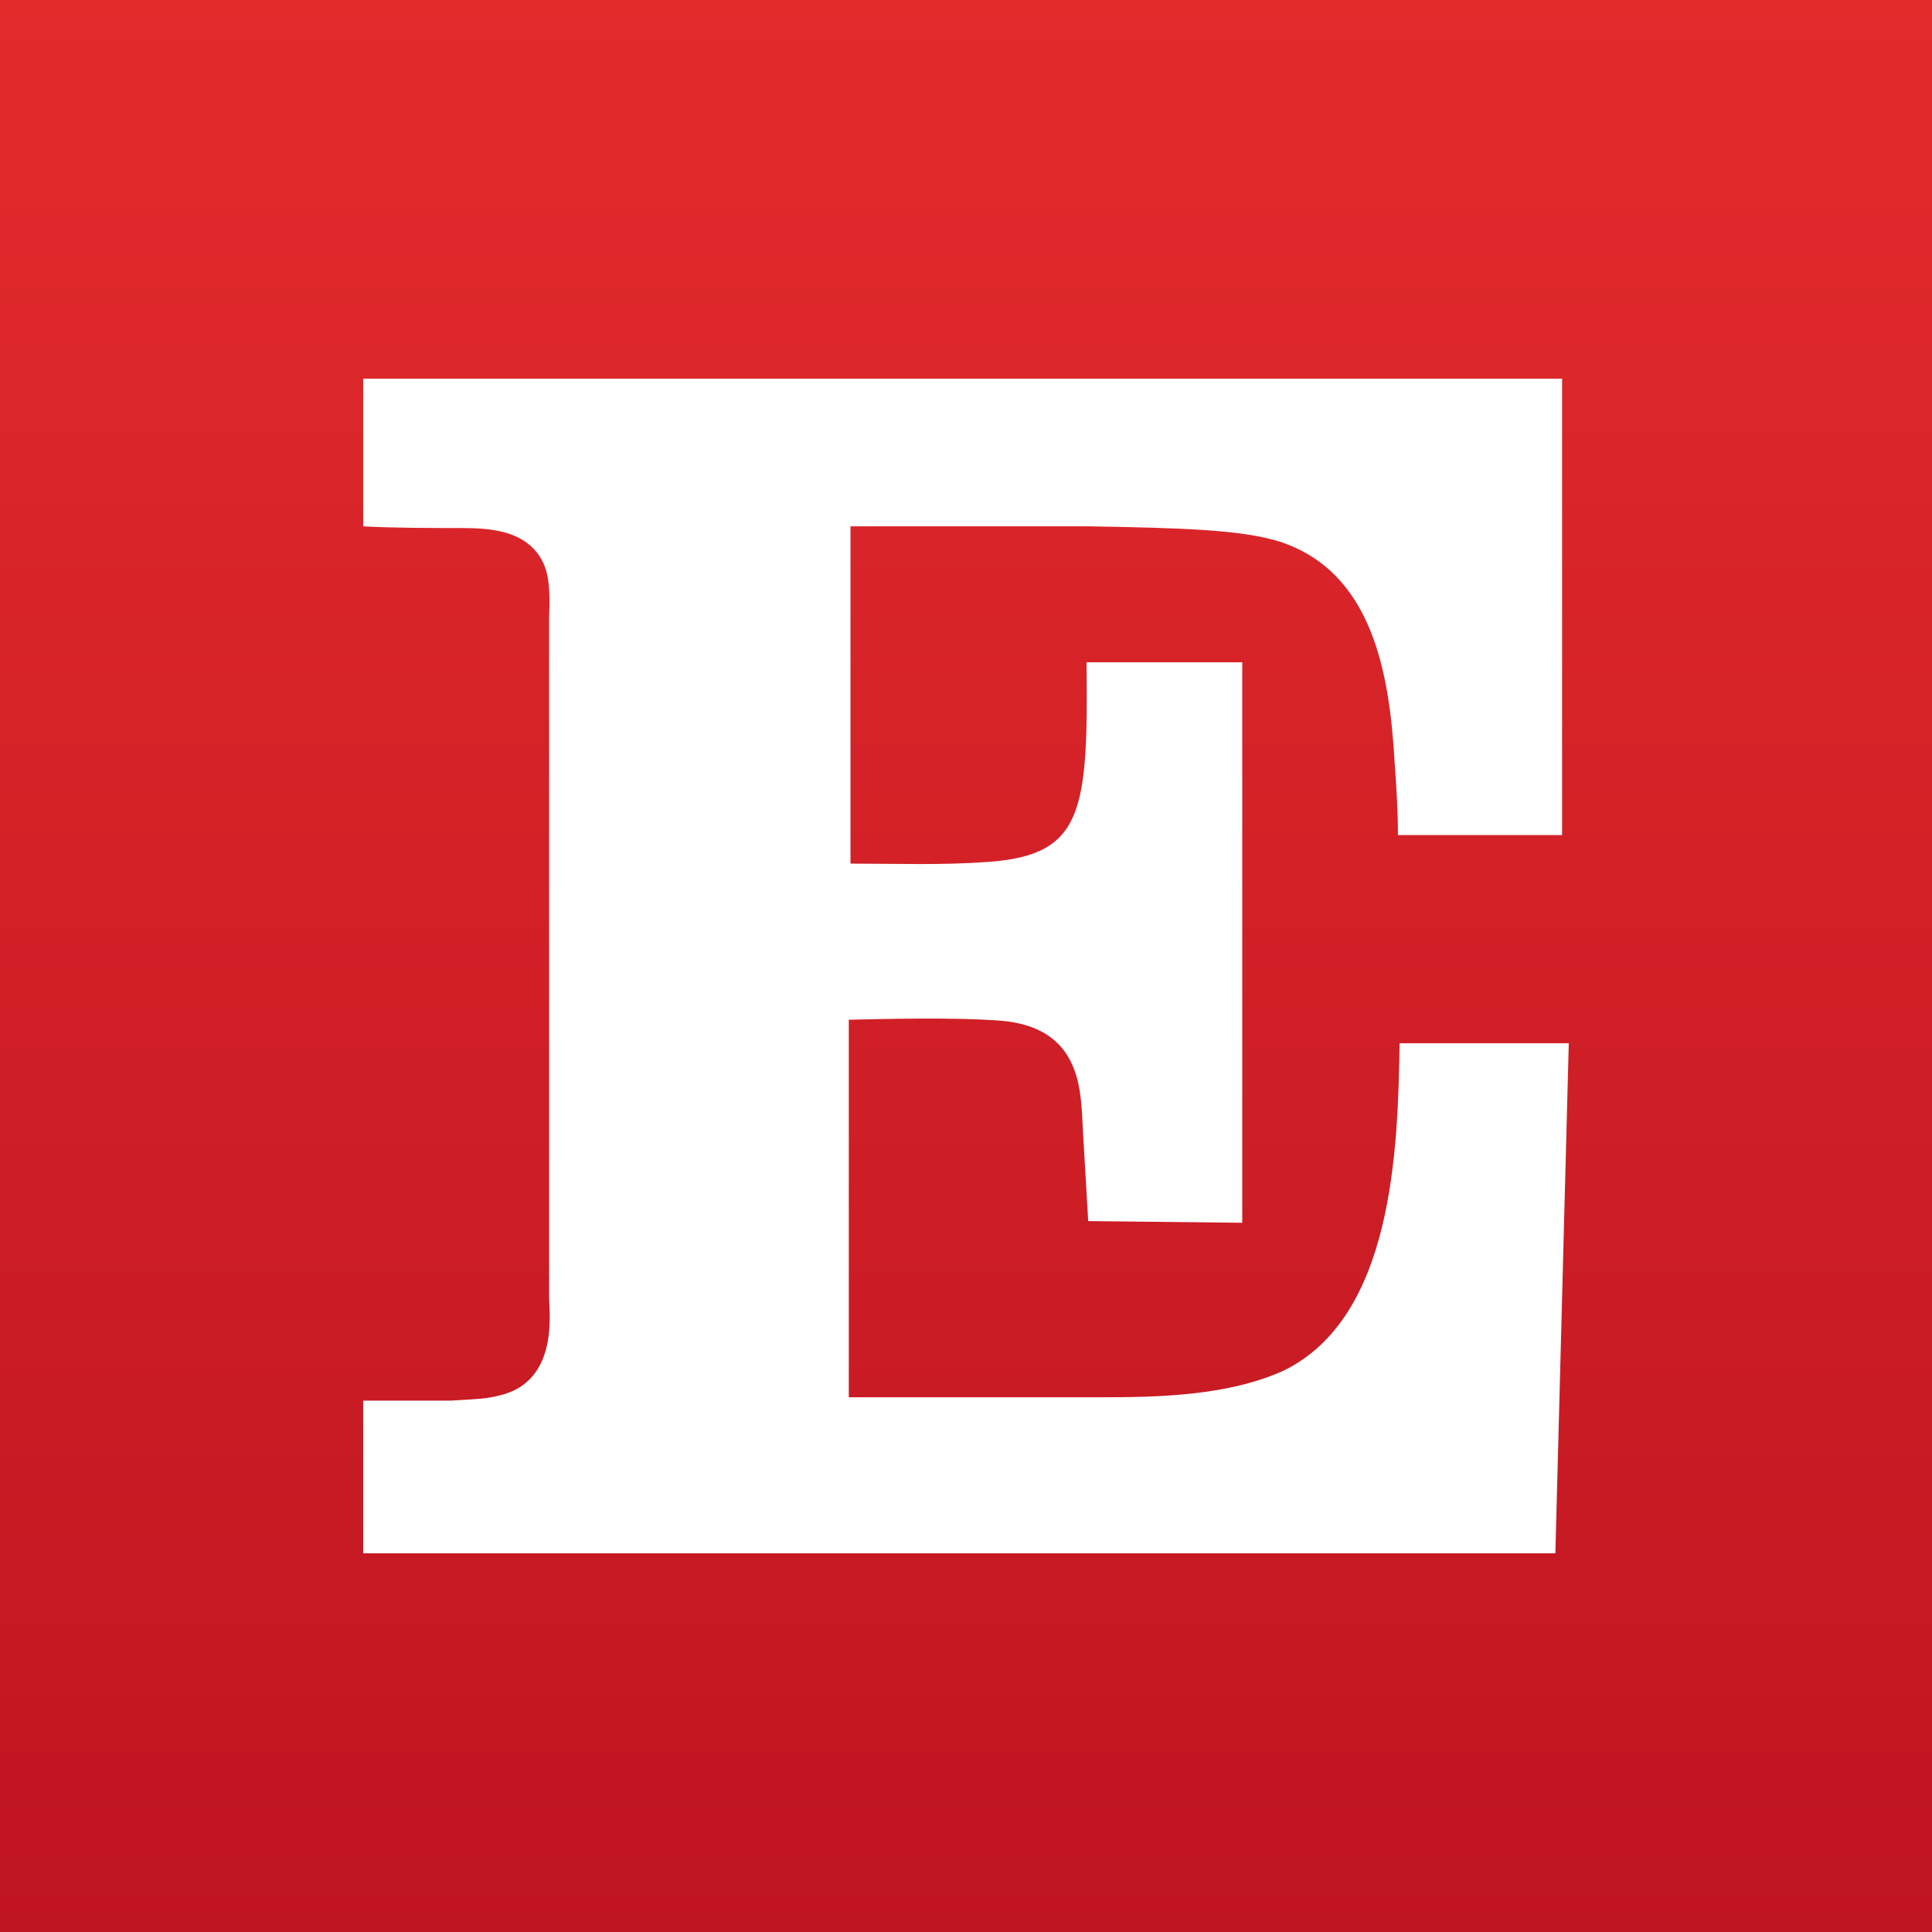
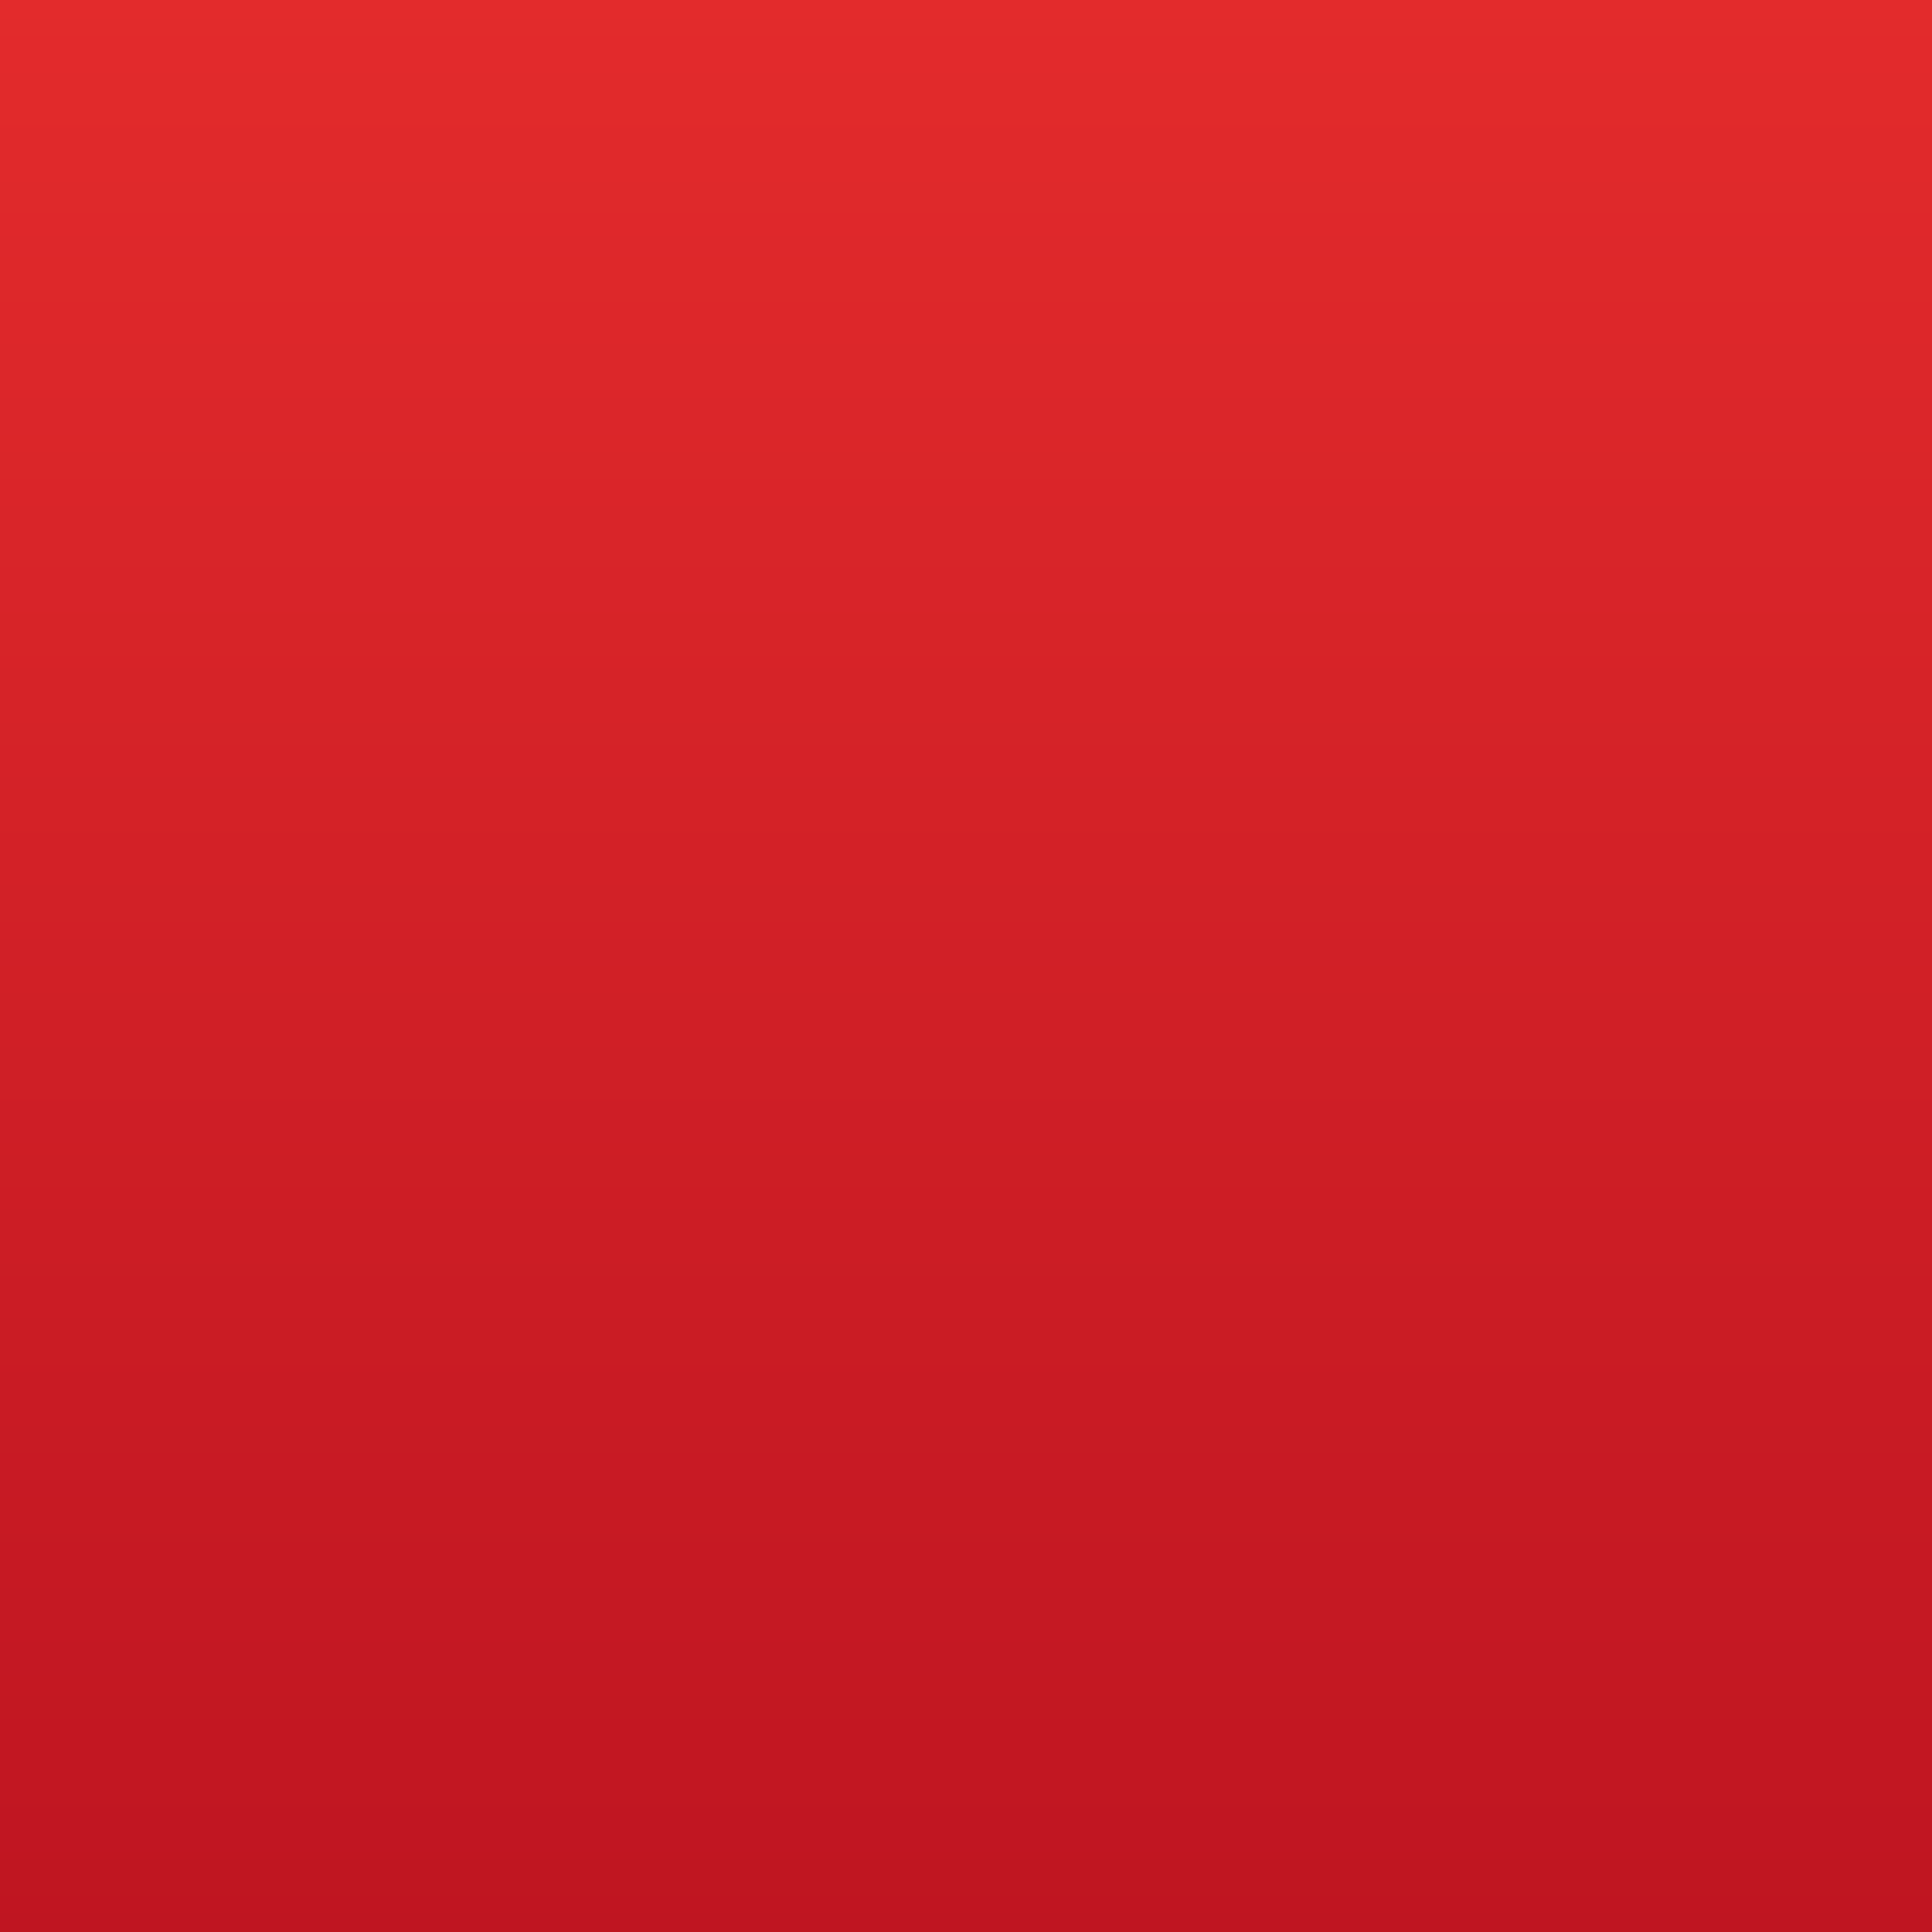
<svg xmlns="http://www.w3.org/2000/svg" height="125" viewBox="0 0 125 125" width="125">
  <rect x="0" y="0" width="125" height="125" fill="#333333" stroke="none" />
  <linearGradient id="a" x1="50%" x2="50%" y1="0%" y2="100%">
    <stop offset="0" stop-color="#e32b2c" />
    <stop offset="1" stop-color="#bf1521" />
  </linearGradient>
  <g fill="none" fill-rule="evenodd">
    <path d="m0 0h125v125h-125z" fill="url(#a)" />
-     <path d="m29.133 90.621c1.733-.104 2.275-.104 3.141-.326 3.904-.869 3.254-5.424 3.254-6.297v-44.082c.104-2.28-.108-3.257-.758-4.125-1.088-1.411-2.929-1.628-4.879-1.628-2.166 0-4.333 0-6.391-.109v-9.554h77.567v29.53h-10.62c0-1.628-.104-3.148-.212-4.668-.329-5.754-1.408-12.376-7.479-14.331-2.491-.76-6.174-.869-12.24-.977h-15.49v21.822c2.925 0 5.958.109 8.882-.109 6.174-.434 6.499-3.257 6.391-12.919h10.074v36.265l-9.966-.109-.325-5.541c-.108-2.058-.108-3.904-1.192-5.424-.867-1.194-2.166-1.742-3.683-1.954-2.058-.222-5.741-.222-10.29-.109v24.427h16.356c3.791 0 8.232-.109 11.807-1.737 7.041-3.474 7.366-14.222 7.474-21.17h10.945l-.867 33.004h-77.133v-9.879z" fill="#fff" />
  </g>
</svg>